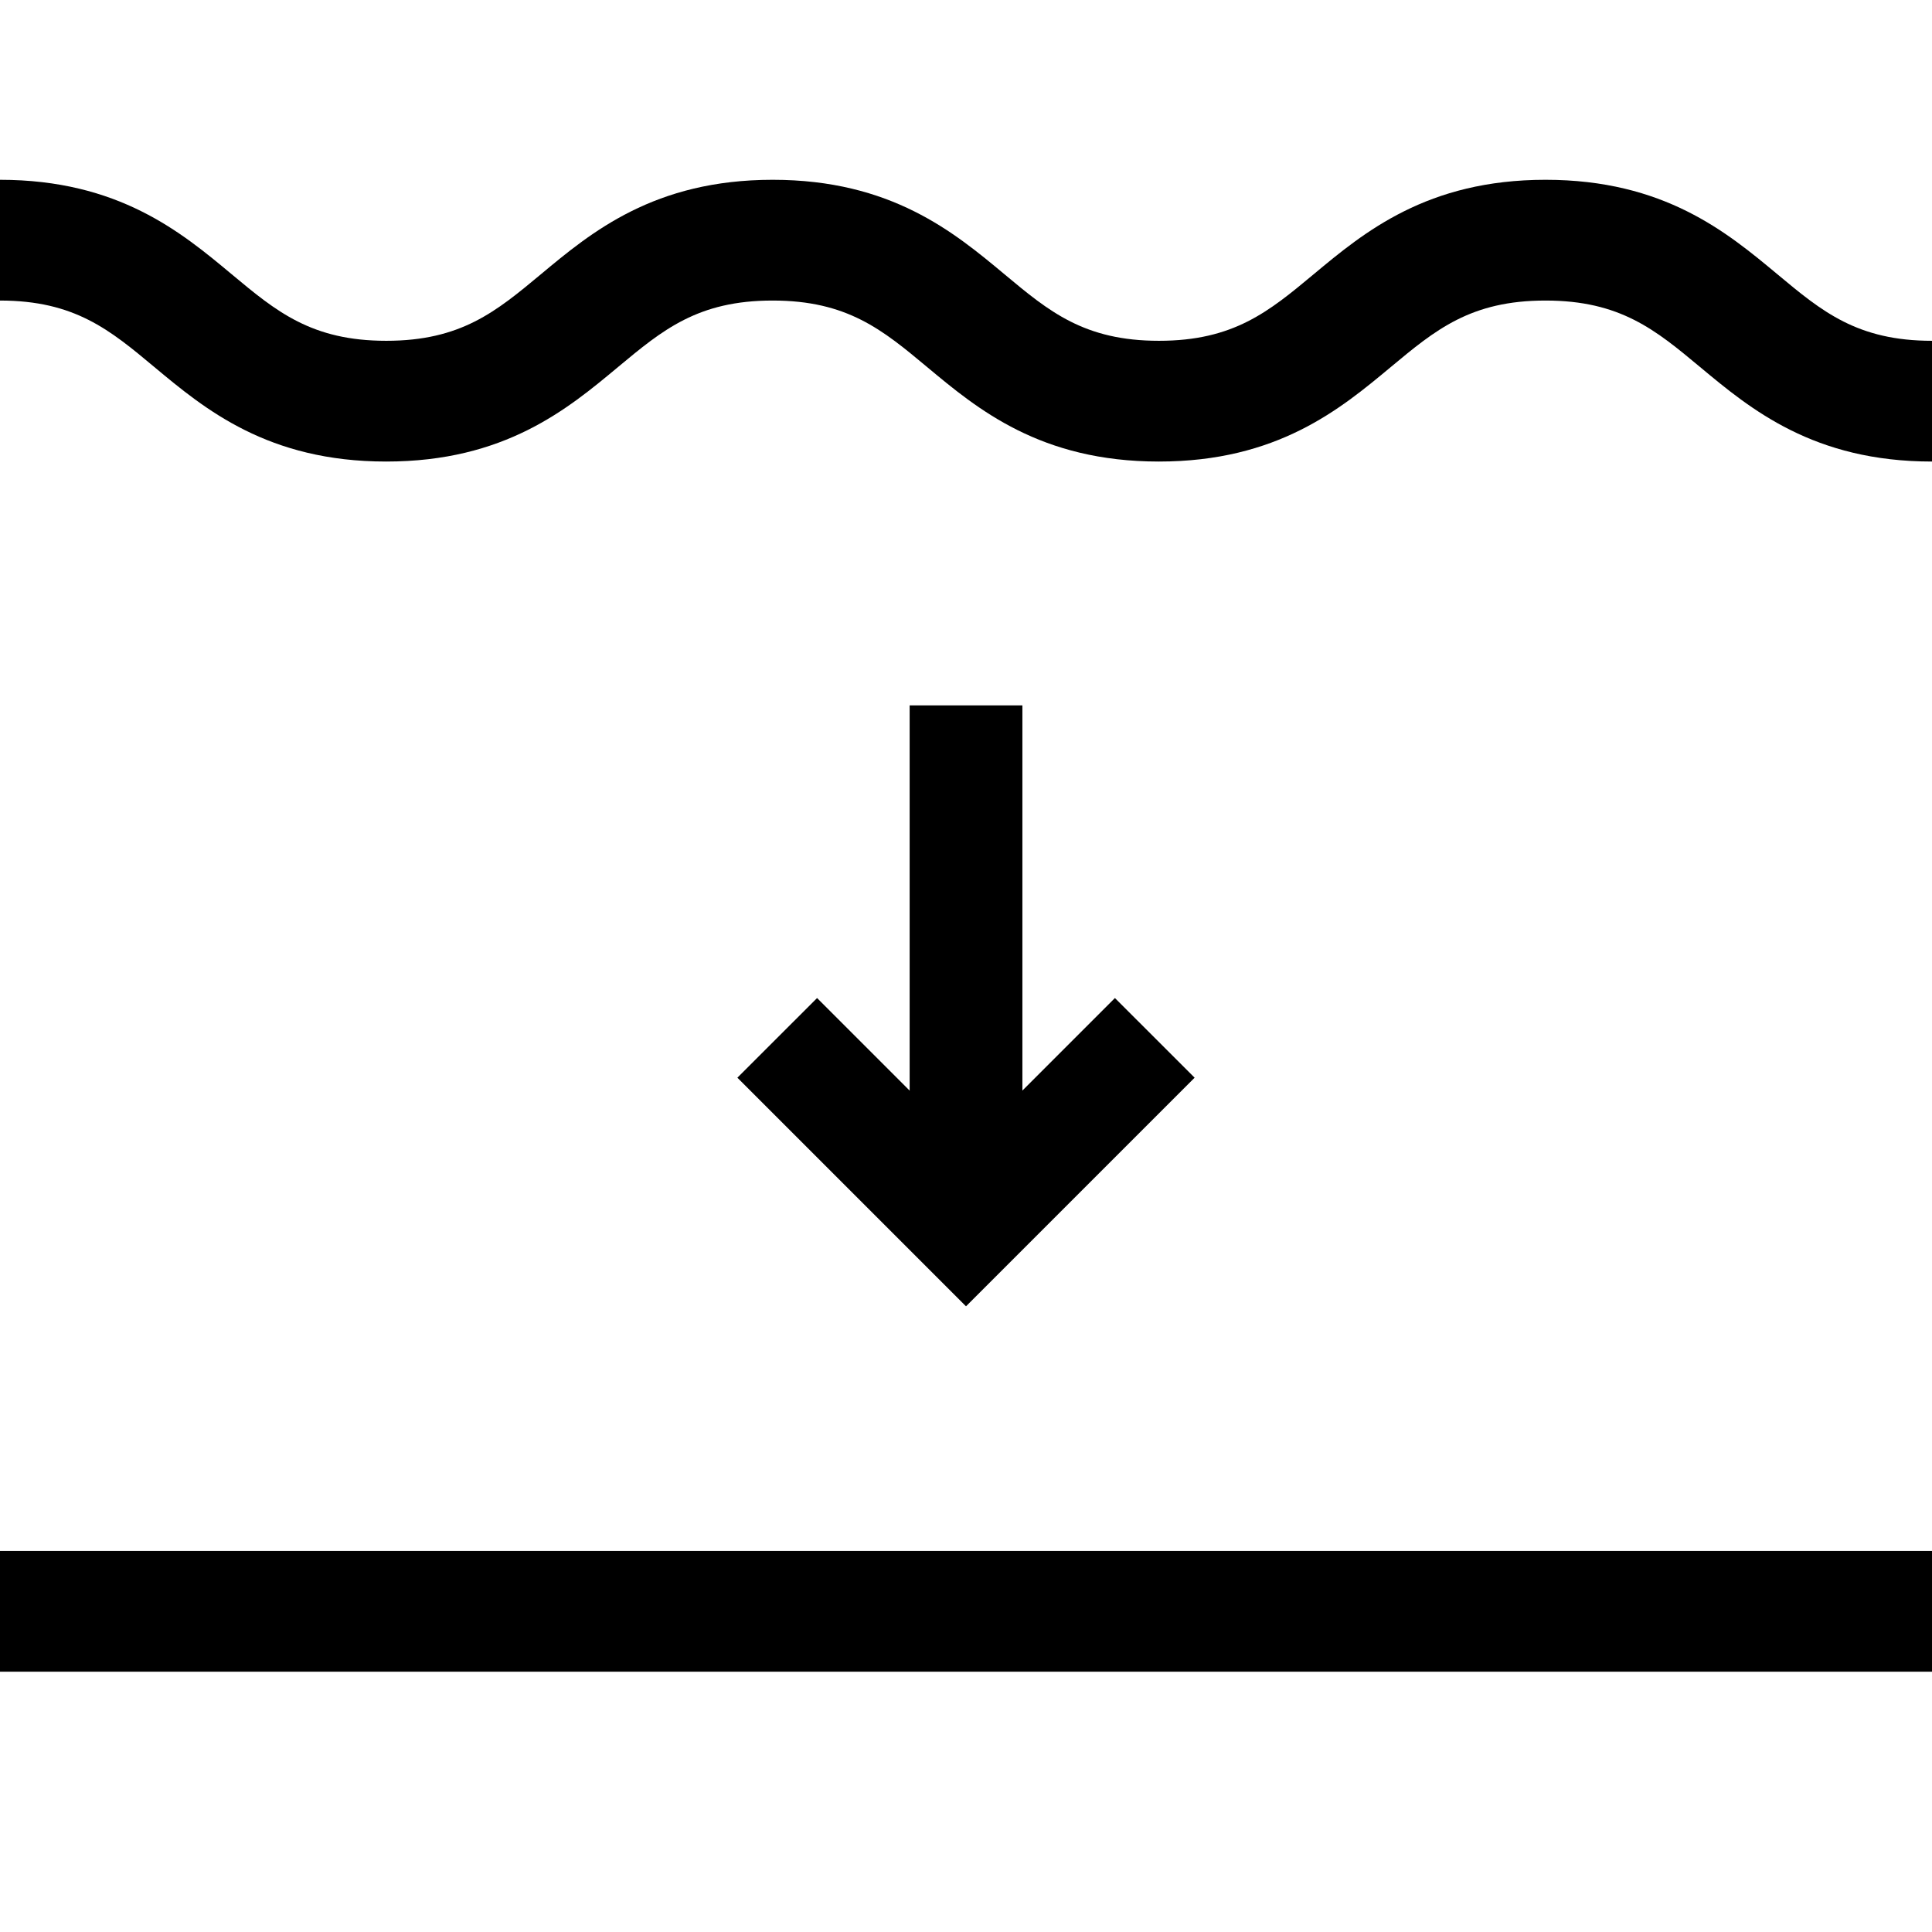
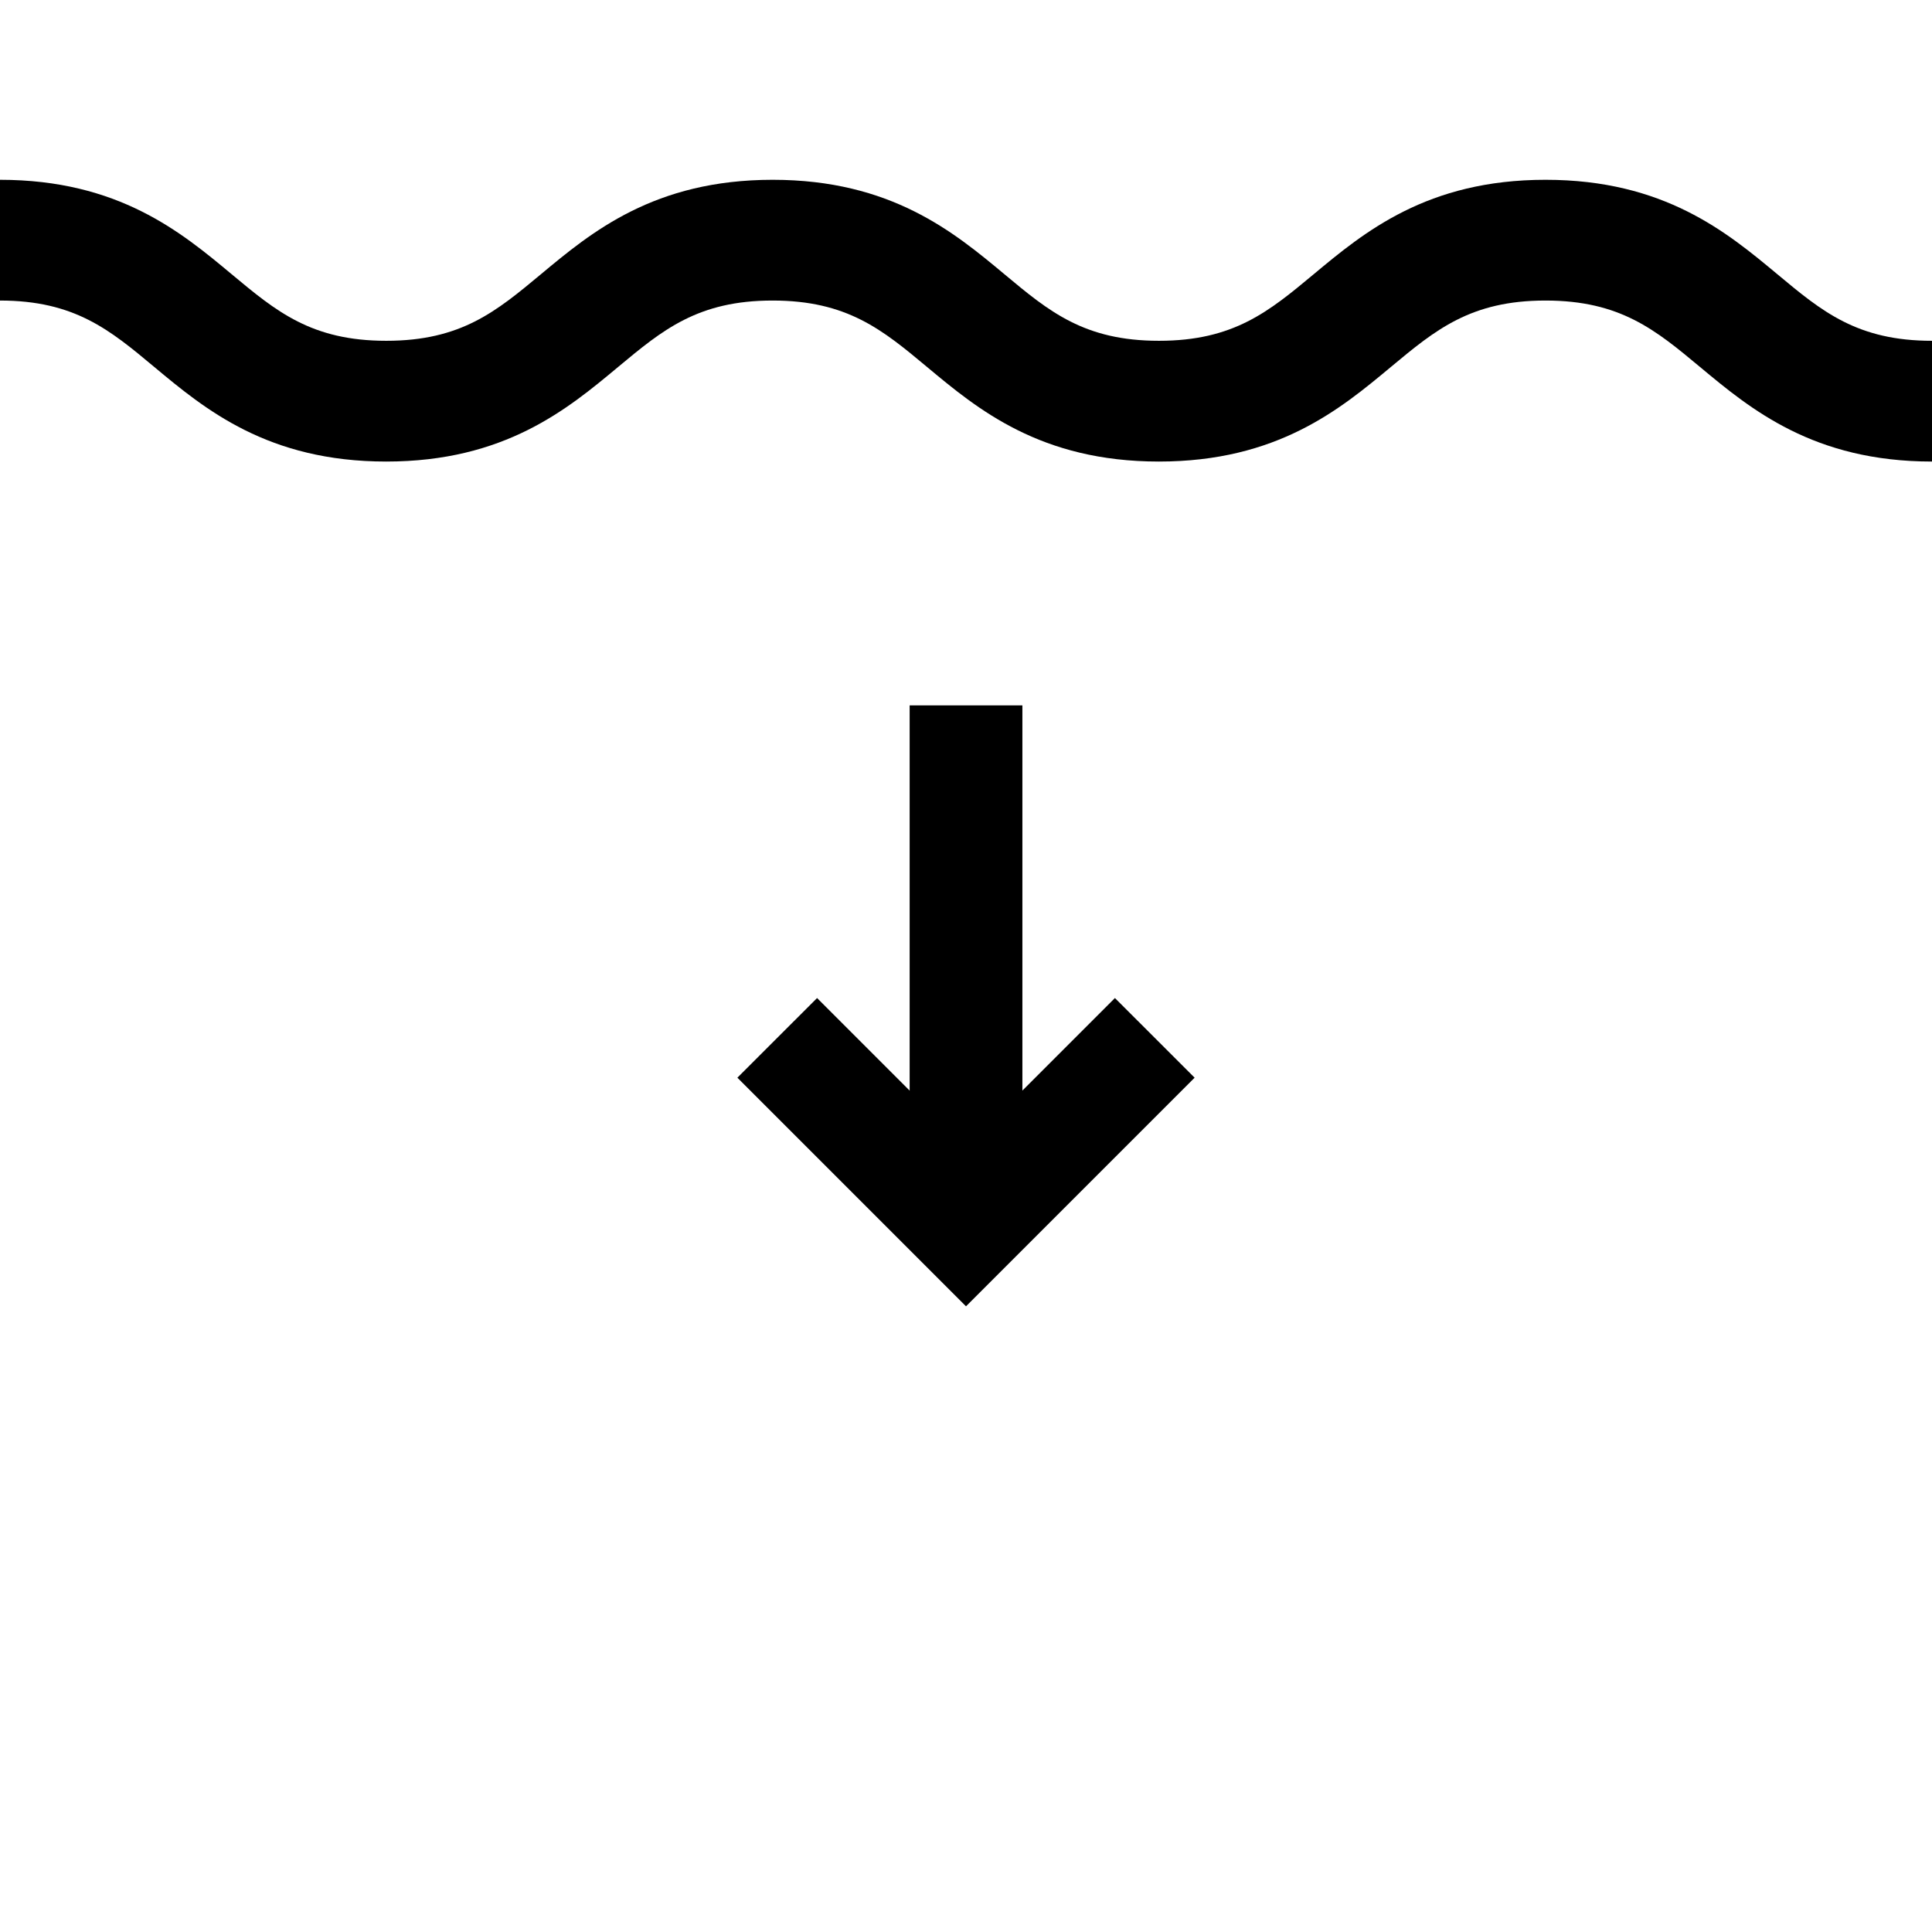
<svg xmlns="http://www.w3.org/2000/svg" xml:space="preserve" style="enable-background:new 0 0 48 48;" viewBox="0 0 48 48" y="0px" x="0px" id="Layer_1" version="1.1">
  <style type="text/css">
	.st0{fill:#FFFFFF;}
	.st1{fill:none;stroke:#000000;stroke-width:2.8;stroke-miterlimit:10;}
	.st2{fill:none;stroke:#000000;stroke-width:3;stroke-miterlimit:10;}
	.st3{fill:none;stroke:#000000;stroke-width:2.8;stroke-linecap:square;stroke-miterlimit:10;}
	.st4{fill:none;stroke:#000000;stroke-width:2.3;stroke-miterlimit:10;}
	.st5{fill:none;stroke:#000000;stroke-width:2;stroke-miterlimit:10;}
	.st6{fill:none;stroke:#000000;stroke-width:2;stroke-miterlimit:10;stroke-dasharray:4.587,4.587;}
	.st7{fill:none;stroke:#000000;stroke-width:1.5;stroke-miterlimit:10;}
	.st8{fill:none;stroke:#FFFFFF;stroke-width:2.6;stroke-miterlimit:10;}
	.st9{fill:none;stroke:#000000;stroke-width:1.3;stroke-miterlimit:10;}
</style>
  <g>
-     <rect height="3" width="48" y="38.533" x="0" />
    <path d="M48,11.467c-2.943,0-4.506-1.302-5.762-2.348c-1.108-0.923-1.983-1.652-3.842-1.652s-2.733,0.729-3.842,1.652   c-1.256,1.046-2.818,2.348-5.762,2.348c-2.942,0-4.504-1.302-5.758-2.348c-1.107-0.923-1.982-1.652-3.839-1.652   s-2.731,0.729-3.84,1.652c-1.255,1.046-2.816,2.348-5.76,2.348c-2.942,0-4.505-1.302-5.76-2.348C2.73,8.197,1.855,7.467,0,7.467v-3   c2.942,0,4.504,1.302,5.758,2.348C6.865,7.738,7.74,8.467,9.597,8.467s2.731-0.729,3.84-1.652c1.255-1.046,2.816-2.348,5.76-2.348   c2.942,0,4.505,1.302,5.76,2.348c1.106,0.923,1.981,1.652,3.837,1.652c1.858,0,2.733-0.729,3.842-1.652   c1.256-1.046,2.818-2.348,5.762-2.348s4.506,1.302,5.762,2.348C45.267,7.738,46.142,8.467,48,8.467V11.467z" />
    <g>
      <polygon points="24,32.455 18.32,26.775 20.3,24.796 24,28.496 27.7,24.796 29.68,26.775" />
      <rect height="12.95" width="2.801" y="17.525" x="22.6" />
    </g>
  </g>
</svg>